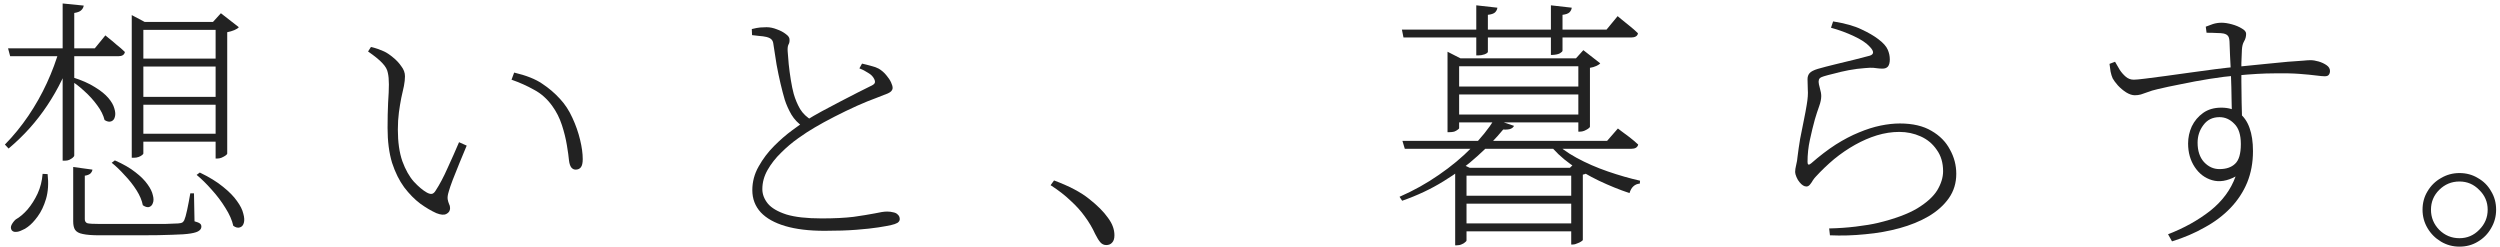
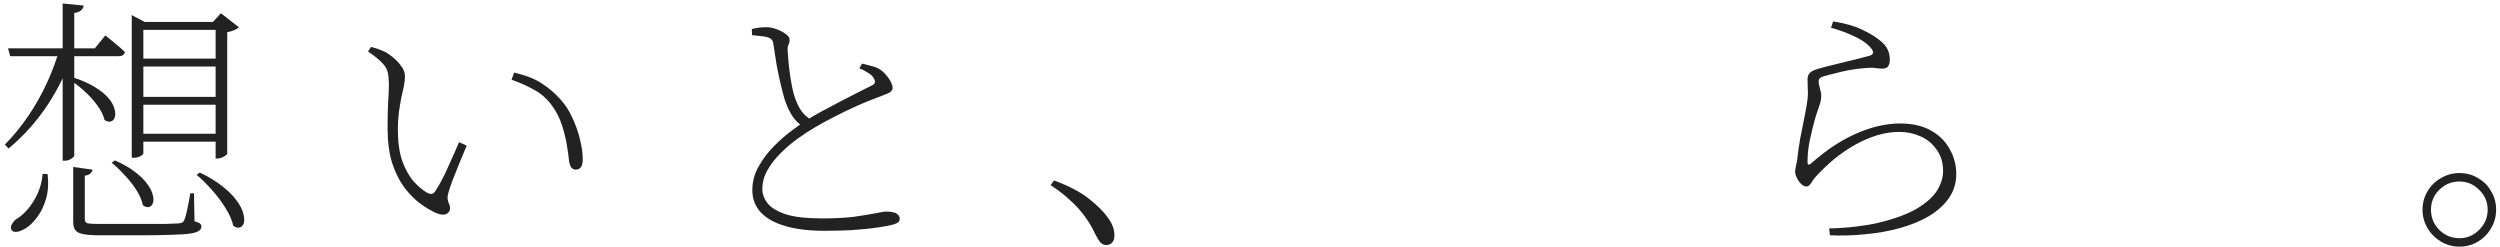
<svg xmlns="http://www.w3.org/2000/svg" width="455" height="45" viewBox="0 0 455 45" fill="none">
  <path d="M447.622 44.888C446.406 44.888 445.286 44.584 444.262 43.976C443.238 43.368 442.422 42.552 441.814 41.528C441.206 40.504 440.902 39.384 440.902 38.168C440.902 36.92 441.206 35.8 441.814 34.808C442.422 33.784 443.238 32.984 444.262 32.408C445.286 31.8 446.406 31.496 447.622 31.496C448.87 31.496 449.99 31.8 450.982 32.408C452.006 32.984 452.806 33.784 453.382 34.808C453.99 35.8 454.294 36.92 454.294 38.168C454.294 39.384 453.99 40.504 453.382 41.528C452.806 42.552 452.006 43.368 450.982 43.976C449.99 44.584 448.87 44.888 447.622 44.888ZM447.622 43.352C449.03 43.352 450.23 42.84 451.222 41.816C452.246 40.792 452.758 39.576 452.758 38.168C452.758 36.76 452.246 35.56 451.222 34.568C450.23 33.544 449.03 33.032 447.622 33.032C446.182 33.032 444.95 33.544 443.926 34.568C442.934 35.56 442.438 36.76 442.438 38.168C442.438 39.576 442.934 40.792 443.926 41.816C444.95 42.84 446.182 43.352 447.622 43.352Z" fill="#222222" />
-   <path d="M394.586 42.632C397.498 41.512 400.058 40.088 402.266 38.36C404.474 36.6 406.01 34.52 406.874 32.12C405.338 32.952 403.914 33.176 402.602 32.792C401.29 32.408 400.234 31.608 399.434 30.392C398.634 29.176 398.234 27.752 398.234 26.12C398.234 25.032 398.458 23.992 398.906 23C399.386 22.008 400.074 21.192 400.97 20.552C401.866 19.912 402.97 19.592 404.282 19.592C405.594 19.592 406.666 19.912 407.498 20.552C408.362 21.192 409.002 22.104 409.418 23.288C409.834 24.44 410.042 25.848 410.042 27.512C410.042 29.592 409.69 31.496 408.986 33.224C408.282 34.92 407.274 36.456 405.962 37.832C404.65 39.208 403.082 40.392 401.258 41.384C399.466 42.408 397.482 43.256 395.306 43.928L394.586 42.632ZM403.946 30.776C405.162 30.776 406.106 30.456 406.778 29.816C407.482 29.176 407.834 27.976 407.834 26.216C407.834 24.52 407.434 23.288 406.634 22.52C405.866 21.72 404.97 21.32 403.946 21.32C402.698 21.32 401.722 21.8 401.018 22.76C400.314 23.688 399.962 24.76 399.962 25.976C399.962 27.448 400.346 28.616 401.114 29.48C401.914 30.344 402.858 30.776 403.946 30.776ZM388.538 17.336C388.058 17.336 387.53 17.16 386.954 16.808C386.41 16.456 385.914 16.04 385.466 15.56C385.018 15.048 384.698 14.616 384.506 14.264C384.346 13.912 384.218 13.496 384.122 13.016C384.058 12.536 383.994 12.072 383.93 11.624L384.938 11.24C385.226 11.72 385.514 12.216 385.802 12.728C386.122 13.208 386.49 13.624 386.906 13.976C387.322 14.328 387.802 14.504 388.346 14.504C388.698 14.504 389.386 14.44 390.41 14.312C391.434 14.184 392.666 14.024 394.106 13.832C395.546 13.64 397.05 13.432 398.618 13.208C400.218 12.984 401.754 12.776 403.226 12.584C404.73 12.392 406.042 12.248 407.162 12.152C409.178 11.96 410.938 11.784 412.442 11.624C413.978 11.464 415.29 11.336 416.378 11.24C417.498 11.144 418.394 11.08 419.066 11.048C419.738 10.984 420.218 10.952 420.506 10.952C420.954 10.952 421.45 11.032 421.994 11.192C422.538 11.352 423.018 11.576 423.434 11.864C423.85 12.152 424.058 12.504 424.058 12.92C424.058 13.208 423.978 13.448 423.818 13.64C423.69 13.8 423.45 13.88 423.098 13.88C422.778 13.88 422.25 13.832 421.514 13.736C420.778 13.64 419.786 13.544 418.538 13.448C417.322 13.352 415.77 13.32 413.882 13.352C412.026 13.352 409.77 13.48 407.114 13.736C405.578 13.864 403.914 14.072 402.122 14.36C400.33 14.648 398.602 14.968 396.938 15.32C395.274 15.64 393.85 15.944 392.666 16.232C391.962 16.392 391.37 16.568 390.89 16.76C390.41 16.92 389.994 17.064 389.642 17.192C389.29 17.288 388.922 17.336 388.538 17.336ZM406.202 20.6C406.202 20.024 406.186 19.336 406.154 18.536C406.154 17.704 406.138 16.824 406.106 15.896C406.074 14.936 406.042 13.96 406.01 12.968C405.978 11.976 405.93 11.016 405.866 10.088C405.834 9.16 405.802 8.312 405.77 7.544C405.738 7.032 405.642 6.696 405.482 6.536C405.354 6.344 405.098 6.2 404.714 6.104C404.394 6.04 403.978 6.008 403.466 6.008C402.954 5.976 402.33 5.96 401.594 5.96L401.45 4.856C401.834 4.696 402.266 4.536 402.746 4.376C403.258 4.216 403.786 4.136 404.33 4.136C404.874 4.136 405.498 4.232 406.202 4.424C406.906 4.616 407.514 4.872 408.026 5.192C408.538 5.48 408.794 5.8 408.794 6.152C408.794 6.664 408.666 7.128 408.41 7.544C408.186 7.928 408.058 8.44 408.026 9.08C407.994 9.656 407.962 10.456 407.93 11.48C407.93 12.472 407.93 13.592 407.93 14.84C407.962 16.088 407.978 17.368 407.978 18.68C408.01 19.992 408.042 21.224 408.074 22.376L406.202 20.6Z" fill="#222222" />
  <path d="M332.906 41.576C334.538 41.544 336.154 41.432 337.754 41.24C339.354 41.048 340.698 40.824 341.786 40.568C344.826 39.832 347.21 38.952 348.938 37.928C350.666 36.872 351.882 35.768 352.586 34.616C353.29 33.432 353.642 32.28 353.642 31.16C353.642 29.624 353.258 28.328 352.49 27.272C351.754 26.184 350.778 25.368 349.562 24.824C348.346 24.28 347.05 24.008 345.674 24.008C344.33 24.008 342.97 24.216 341.594 24.632C340.25 25.048 338.922 25.624 337.61 26.36C336.298 27.096 335.034 27.96 333.818 28.952C332.634 29.944 331.514 31.016 330.458 32.168C330.298 32.328 330.122 32.552 329.93 32.84C329.77 33.128 329.594 33.384 329.402 33.608C329.21 33.832 329.002 33.944 328.778 33.944C328.362 33.944 327.946 33.688 327.53 33.176C327.306 32.92 327.114 32.6 326.954 32.216C326.794 31.832 326.714 31.528 326.714 31.304C326.714 30.952 326.778 30.52 326.906 30.008C327.034 29.496 327.114 29.016 327.146 28.568C327.274 27.512 327.434 26.408 327.626 25.256C327.85 24.104 328.074 22.984 328.298 21.896C328.522 20.808 328.698 19.864 328.826 19.064C329.018 17.944 329.082 17.016 329.018 16.28C328.986 15.512 328.97 14.888 328.97 14.408C328.97 13.96 329.098 13.592 329.354 13.304C329.61 13.016 330.106 12.76 330.842 12.536C331.738 12.28 332.778 12.008 333.962 11.72C335.178 11.432 336.362 11.144 337.514 10.856C338.698 10.568 339.626 10.328 340.298 10.136C341.098 9.88 341.098 9.336 340.298 8.504C339.69 7.832 338.73 7.192 337.418 6.584C336.138 5.976 334.746 5.464 333.242 5.048L333.626 3.896C335.802 4.248 337.514 4.728 338.762 5.336C340.01 5.912 341.034 6.504 341.834 7.112C342.73 7.784 343.306 8.424 343.562 9.032C343.818 9.608 343.946 10.2 343.946 10.808C343.946 11.384 343.834 11.816 343.61 12.104C343.386 12.36 343.066 12.488 342.65 12.488C342.298 12.488 342.01 12.472 341.786 12.44C341.594 12.408 341.322 12.376 340.97 12.344C340.65 12.312 340.138 12.328 339.434 12.392C338.474 12.456 337.482 12.584 336.458 12.776C335.466 12.968 334.57 13.176 333.77 13.4C332.97 13.592 332.362 13.752 331.946 13.88C331.594 13.976 331.338 14.104 331.178 14.264C331.05 14.424 330.986 14.632 330.986 14.888C330.986 15.112 331.066 15.512 331.226 16.088C331.386 16.632 331.466 17.096 331.466 17.48C331.466 18.024 331.338 18.648 331.082 19.352C330.826 20.056 330.57 20.84 330.314 21.704C329.994 22.856 329.69 24.104 329.402 25.448C329.114 26.76 328.97 28.104 328.97 29.48C328.97 30.024 329.194 30.104 329.642 29.72C331.178 28.376 332.666 27.24 334.106 26.312C335.578 25.384 336.986 24.648 338.33 24.104C339.706 23.528 341.018 23.112 342.266 22.856C343.514 22.6 344.682 22.472 345.77 22.472C348.106 22.472 350.026 22.92 351.53 23.816C353.034 24.68 354.154 25.816 354.89 27.224C355.658 28.6 356.042 30.072 356.042 31.64C356.042 33.304 355.594 34.776 354.698 36.056C353.802 37.336 352.57 38.44 351.002 39.368C349.466 40.264 347.706 40.984 345.722 41.528C343.738 42.072 341.658 42.44 339.482 42.632C337.306 42.856 335.162 42.92 333.05 42.824L332.906 41.576Z" fill="#222222" />
-   <path d="M268.682 5.384V0.968L272.522 1.4C272.49 1.72 272.346 2.008 272.09 2.264C271.834 2.488 271.402 2.632 270.794 2.696V5.384H282.266V0.968L286.058 1.4C286.026 1.72 285.882 2.008 285.626 2.264C285.37 2.488 284.954 2.632 284.378 2.696V5.384H292.394L294.41 2.936C294.41 2.936 294.618 3.112 295.034 3.464C295.45 3.784 295.946 4.184 296.522 4.664C297.13 5.144 297.658 5.608 298.106 6.056C298.074 6.312 297.946 6.504 297.722 6.632C297.498 6.76 297.21 6.824 296.858 6.824H284.378V9.224C284.378 9.352 284.218 9.512 283.898 9.704C283.61 9.864 283.178 9.96 282.602 9.992H282.266V6.824H270.794V9.416C270.794 9.576 270.586 9.736 270.17 9.896C269.786 10.024 269.402 10.088 269.018 10.088H268.682V6.824H255.434L255.146 5.384H268.682ZM273.578 23.576C272.266 25.176 270.698 26.792 268.874 28.424C267.082 30.056 265.034 31.576 262.73 32.984C260.458 34.392 257.946 35.576 255.194 36.536L254.714 35.816C257.274 34.696 259.658 33.368 261.866 31.832C264.106 30.296 266.09 28.648 267.818 26.888C269.546 25.128 270.938 23.4 271.994 21.704L275.546 22.904C275.45 23.128 275.258 23.304 274.97 23.432C274.682 23.56 274.218 23.608 273.578 23.576ZM282.746 25.64C283.77 26.728 285.162 27.752 286.922 28.712C288.682 29.672 290.586 30.504 292.634 31.208C294.682 31.912 296.634 32.472 298.49 32.888L298.442 33.416C297.994 33.448 297.61 33.608 297.29 33.896C296.97 34.184 296.73 34.6 296.57 35.144C294.746 34.536 292.89 33.784 291.002 32.888C289.146 31.992 287.418 30.984 285.818 29.864C284.218 28.712 282.922 27.48 281.93 26.168L282.746 25.64ZM294.458 23.384C294.458 23.384 294.666 23.544 295.082 23.864C295.498 24.152 295.994 24.52 296.57 24.968C297.146 25.416 297.674 25.864 298.154 26.312C298.026 26.824 297.61 27.08 296.906 27.08H255.674L255.242 25.64H292.49L294.458 23.384ZM265.562 23.336C265.562 23.4 265.466 23.496 265.274 23.624C265.114 23.752 264.906 23.864 264.65 23.96C264.394 24.024 264.106 24.056 263.786 24.056H263.45V10.616V9.416L265.802 10.616H288.602V12.056H265.562V23.336ZM285.722 30.536L286.826 29.48L289.034 31.304C288.874 31.528 288.554 31.688 288.074 31.784V43.64C288.074 43.736 287.962 43.848 287.738 43.976C287.546 44.104 287.306 44.216 287.018 44.312C286.762 44.44 286.506 44.504 286.25 44.504H285.962V30.536H285.722ZM286.826 10.616L288.17 9.128L291.242 11.528C291.114 11.688 290.874 11.848 290.522 12.008C290.17 12.168 289.786 12.28 289.37 12.344V23.048C289.37 23.144 289.258 23.272 289.034 23.432C288.842 23.56 288.602 23.688 288.314 23.816C288.058 23.912 287.802 23.96 287.546 23.96H287.258V10.616H286.826ZM288.602 20.84V22.28H264.746V20.84H288.602ZM288.362 15.752V17.192H264.746V15.752H288.362ZM266.906 43.784C266.906 43.848 266.826 43.944 266.666 44.072C266.506 44.232 266.298 44.36 266.042 44.456C265.786 44.584 265.482 44.648 265.13 44.648H264.842V30.296L265.322 29.528L267.482 30.536H266.906V43.784ZM286.97 40.664V42.104H265.85V40.664H286.97ZM286.778 35.624V37.064H265.898V35.624H286.778ZM286.826 30.536V31.976H265.514V30.536H286.826Z" fill="#222222" />
  <path d="M201.338 44.6C200.922 44.6 200.57 44.44 200.282 44.12C199.994 43.8 199.674 43.288 199.322 42.584C198.81 41.464 198.186 40.408 197.45 39.416C196.746 38.424 195.882 37.464 194.858 36.536C193.866 35.576 192.65 34.632 191.21 33.704L191.834 32.84C194.586 33.864 196.714 34.984 198.218 36.2C199.722 37.384 200.858 38.52 201.626 39.608C202.074 40.216 202.378 40.76 202.538 41.24C202.73 41.752 202.826 42.28 202.826 42.824C202.826 43.432 202.682 43.88 202.394 44.168C202.138 44.456 201.786 44.6 201.338 44.6Z" fill="#222222" />
  <path d="M150.074 42.008C147.258 42.008 144.874 41.72 142.922 41.144C140.97 40.568 139.482 39.736 138.458 38.648C137.434 37.528 136.922 36.184 136.922 34.616C136.922 33.08 137.306 31.64 138.074 30.296C138.842 28.92 139.786 27.672 140.906 26.552C142.026 25.432 143.114 24.488 144.17 23.72C145.258 22.92 146.09 22.328 146.666 21.944C147.53 21.4 148.522 20.824 149.642 20.216C150.762 19.608 151.882 19.016 153.002 18.44C154.122 17.864 155.146 17.336 156.074 16.856C157.034 16.376 157.802 15.992 158.378 15.704C158.826 15.512 159.098 15.32 159.194 15.128C159.29 14.936 159.258 14.68 159.098 14.36C158.874 13.912 158.506 13.544 157.994 13.256C157.514 12.936 156.986 12.664 156.41 12.44L156.89 11.576C157.466 11.704 158.026 11.848 158.57 12.008C159.114 12.136 159.562 12.296 159.914 12.488C160.458 12.808 160.922 13.208 161.306 13.688C161.69 14.136 161.978 14.568 162.17 14.984C162.362 15.4 162.458 15.736 162.458 15.992C162.458 16.408 162.17 16.744 161.594 17C161.018 17.224 160.282 17.512 159.386 17.864C158.49 18.184 157.354 18.648 155.978 19.256C154.634 19.864 153.274 20.52 151.898 21.224C150.522 21.928 149.322 22.584 148.298 23.192C147.402 23.704 146.394 24.36 145.274 25.16C144.186 25.928 143.146 26.808 142.154 27.8C141.162 28.76 140.346 29.8 139.706 30.92C139.066 32.04 138.746 33.208 138.746 34.424C138.746 35.352 139.082 36.232 139.754 37.064C140.426 37.864 141.546 38.52 143.114 39.032C144.682 39.512 146.826 39.752 149.546 39.752C151.85 39.752 153.786 39.656 155.354 39.464C156.922 39.24 158.202 39.032 159.194 38.84C160.186 38.616 160.938 38.504 161.45 38.504C161.866 38.504 162.25 38.552 162.602 38.648C162.954 38.712 163.226 38.856 163.418 39.08C163.642 39.272 163.754 39.544 163.754 39.896C163.754 40.152 163.61 40.376 163.322 40.568C163.034 40.728 162.666 40.856 162.218 40.952C161.674 41.08 160.89 41.224 159.866 41.384C158.842 41.544 157.514 41.688 155.882 41.816C154.282 41.944 152.346 42.008 150.074 42.008ZM146.09 23C145.258 22.456 144.57 21.736 144.026 20.84C143.514 19.944 143.114 19.048 142.826 18.152C142.57 17.288 142.314 16.312 142.058 15.224C141.802 14.136 141.562 12.984 141.338 11.768C141.146 10.52 140.954 9.288 140.762 8.072C140.73 7.72 140.634 7.448 140.474 7.256C140.314 7.032 139.994 6.856 139.514 6.728C139.098 6.632 138.634 6.568 138.122 6.536C137.61 6.472 137.194 6.424 136.874 6.392L136.826 5.288C137.466 5.128 137.978 5.032 138.362 5C138.746 4.968 139.13 4.952 139.514 4.952C140.122 4.952 140.746 5.08 141.386 5.336C142.026 5.56 142.57 5.848 143.018 6.2C143.466 6.52 143.69 6.84 143.69 7.16C143.722 7.544 143.658 7.864 143.498 8.12C143.37 8.376 143.322 8.776 143.354 9.32C143.386 9.928 143.45 10.712 143.546 11.672C143.642 12.6 143.77 13.56 143.93 14.552C144.09 15.544 144.266 16.392 144.458 17.096C144.746 18.088 145.13 19 145.61 19.832C146.122 20.664 146.842 21.352 147.77 21.896L146.09 23Z" fill="#222222" />
  <path d="M79.418 38.792C78.49 38.376 77.514 37.8 76.49 37.064C75.466 36.296 74.49 35.304 73.562 34.088C72.666 32.872 71.93 31.384 71.354 29.624C70.81 27.832 70.538 25.72 70.538 23.288C70.538 21.624 70.57 20.104 70.634 18.728C70.73 17.32 70.778 16.2 70.778 15.368C70.778 14.504 70.714 13.8 70.586 13.256C70.49 12.68 70.17 12.104 69.626 11.528C69.114 10.952 68.234 10.232 66.986 9.368L67.514 8.552C68.058 8.68 68.506 8.808 68.858 8.936C69.21 9.064 69.562 9.208 69.914 9.368C70.394 9.592 70.922 9.944 71.498 10.424C72.106 10.904 72.618 11.448 73.034 12.056C73.482 12.632 73.706 13.24 73.706 13.88C73.706 14.392 73.642 14.984 73.514 15.656C73.386 16.296 73.226 17.016 73.034 17.816C72.874 18.616 72.73 19.496 72.602 20.456C72.474 21.416 72.41 22.456 72.41 23.576C72.41 25.848 72.682 27.768 73.226 29.336C73.802 30.904 74.506 32.152 75.338 33.08C76.17 33.976 76.954 34.632 77.69 35.048C78.042 35.24 78.346 35.32 78.602 35.288C78.858 35.224 79.082 35.032 79.274 34.712C80.01 33.592 80.746 32.2 81.482 30.536C82.25 28.872 82.938 27.32 83.546 25.88L84.938 26.504C84.554 27.464 84.122 28.504 83.642 29.624C83.194 30.744 82.778 31.784 82.394 32.744C82.042 33.672 81.802 34.376 81.674 34.856C81.482 35.464 81.418 35.944 81.482 36.296C81.546 36.616 81.626 36.888 81.722 37.112C81.85 37.336 81.914 37.592 81.914 37.88C81.914 38.36 81.69 38.712 81.242 38.936C80.826 39.16 80.218 39.112 79.418 38.792ZM104.762 30.872C104.442 30.872 104.17 30.728 103.946 30.44C103.754 30.152 103.626 29.752 103.562 29.24C103.498 28.536 103.37 27.608 103.178 26.456C102.986 25.272 102.682 24.04 102.266 22.76C101.85 21.48 101.258 20.312 100.49 19.256C99.562 17.976 98.458 17 97.178 16.328C95.93 15.624 94.57 15.016 93.098 14.504L93.578 13.208C95.754 13.72 97.45 14.392 98.666 15.224C99.882 16.024 100.97 16.952 101.93 18.008C102.826 18.968 103.578 20.12 104.186 21.464C104.794 22.776 105.258 24.104 105.578 25.448C105.898 26.76 106.058 27.928 106.058 28.952C106.058 29.656 105.946 30.152 105.722 30.44C105.498 30.728 105.178 30.872 104.762 30.872Z" fill="#222222" />
  <path d="M16.826 30.872C16.794 31.128 16.666 31.368 16.442 31.592C16.218 31.784 15.882 31.912 15.434 31.976V39.896C15.434 40.248 15.578 40.488 15.866 40.616C16.154 40.712 16.938 40.76 18.218 40.76H25.466C27.258 40.76 28.762 40.76 29.978 40.76C31.194 40.728 32.01 40.696 32.426 40.664C32.778 40.632 33.018 40.584 33.146 40.52C33.274 40.456 33.402 40.312 33.53 40.088C33.69 39.736 33.866 39.112 34.058 38.216C34.25 37.32 34.442 36.312 34.634 35.192H35.306L35.402 40.28C35.882 40.408 36.202 40.536 36.362 40.664C36.554 40.792 36.65 40.984 36.65 41.24C36.65 41.528 36.522 41.768 36.266 41.96C36.01 42.184 35.498 42.36 34.73 42.488C33.962 42.616 32.842 42.696 31.37 42.728C29.898 42.792 27.946 42.824 25.514 42.824H18.122C16.778 42.824 15.754 42.744 15.05 42.584C14.378 42.456 13.914 42.2 13.658 41.816C13.434 41.464 13.322 40.952 13.322 40.28V30.392L16.826 30.872ZM13.274 9.56C12.154 12.984 10.602 16.184 8.618 19.16C6.666 22.104 4.314 24.728 1.562 27.032L0.89 26.312C2.458 24.712 3.882 22.968 5.162 21.08C6.442 19.192 7.562 17.208 8.522 15.128C9.482 13.048 10.266 10.936 10.874 8.792H13.274V9.56ZM15.242 1.016C15.178 1.368 15.018 1.656 14.762 1.88C14.538 2.104 14.122 2.264 13.514 2.36V28.28C13.514 28.408 13.418 28.552 13.226 28.712C13.066 28.84 12.858 28.968 12.602 29.096C12.378 29.192 12.138 29.24 11.882 29.24H11.402V0.632L15.242 1.016ZM19.178 6.44C19.178 6.44 19.37 6.6 19.754 6.92C20.17 7.24 20.65 7.64 21.194 8.12C21.77 8.568 22.282 9.016 22.73 9.464C22.634 9.976 22.234 10.232 21.53 10.232H1.85L1.466 8.792H17.258L19.178 6.44ZM13.226 14.072C14.858 14.584 16.202 15.176 17.258 15.848C18.314 16.488 19.13 17.144 19.706 17.816C20.282 18.488 20.65 19.128 20.81 19.736C21.002 20.344 21.034 20.856 20.906 21.272C20.81 21.688 20.586 21.96 20.234 22.088C19.882 22.216 19.482 22.136 19.034 21.848C18.81 20.952 18.362 20.056 17.69 19.16C17.018 18.232 16.234 17.368 15.338 16.568C14.442 15.736 13.562 15.064 12.698 14.552L13.226 14.072ZM38.762 3.992L40.202 2.408L43.466 4.952C43.306 5.144 43.034 5.32 42.65 5.48C42.266 5.64 41.834 5.768 41.354 5.864V27.944C41.354 28.04 41.242 28.168 41.018 28.328C40.826 28.456 40.586 28.584 40.298 28.712C40.042 28.808 39.786 28.856 39.53 28.856H39.242V3.992H38.762ZM40.298 24.344V25.784H25.274V24.344H40.298ZM40.298 17.624V19.064H25.274V17.624H40.298ZM40.298 10.664V12.104H25.274V10.664H40.298ZM26.09 27.944C26.09 28.008 26.01 28.104 25.85 28.232C25.69 28.36 25.482 28.472 25.226 28.568C24.97 28.664 24.682 28.712 24.362 28.712H23.978V3.992V2.744L26.33 3.992H40.634V5.432H26.09V27.944ZM8.666 31.688C8.858 33.384 8.762 34.888 8.378 36.2C7.994 37.48 7.482 38.552 6.842 39.416C6.234 40.248 5.642 40.872 5.066 41.288C4.746 41.544 4.378 41.752 3.962 41.912C3.578 42.104 3.226 42.2 2.906 42.2C2.586 42.232 2.33 42.136 2.138 41.912C1.946 41.624 1.93 41.304 2.09 40.952C2.282 40.568 2.538 40.232 2.858 39.944C3.594 39.528 4.314 38.92 5.018 38.12C5.722 37.288 6.33 36.328 6.842 35.24C7.354 34.12 7.658 32.92 7.754 31.64L8.666 31.688ZM36.362 31.4C38.09 32.232 39.498 33.096 40.586 33.992C41.706 34.888 42.554 35.752 43.13 36.584C43.738 37.416 44.122 38.184 44.282 38.888C44.474 39.56 44.506 40.12 44.378 40.568C44.25 41.016 44.01 41.288 43.658 41.384C43.306 41.512 42.906 41.416 42.458 41.096C42.234 40.072 41.754 38.984 41.018 37.832C40.314 36.68 39.482 35.576 38.522 34.52C37.594 33.464 36.682 32.568 35.786 31.832L36.362 31.4ZM20.906 29.192C22.442 29.864 23.69 30.584 24.65 31.352C25.61 32.088 26.346 32.824 26.858 33.56C27.37 34.264 27.69 34.92 27.818 35.528C27.978 36.104 27.978 36.584 27.818 36.968C27.69 37.352 27.45 37.592 27.098 37.688C26.778 37.752 26.41 37.64 25.994 37.352C25.834 36.488 25.45 35.576 24.842 34.616C24.234 33.656 23.514 32.744 22.682 31.88C21.882 30.984 21.098 30.232 20.33 29.624L20.906 29.192Z" fill="#222222" />
</svg>